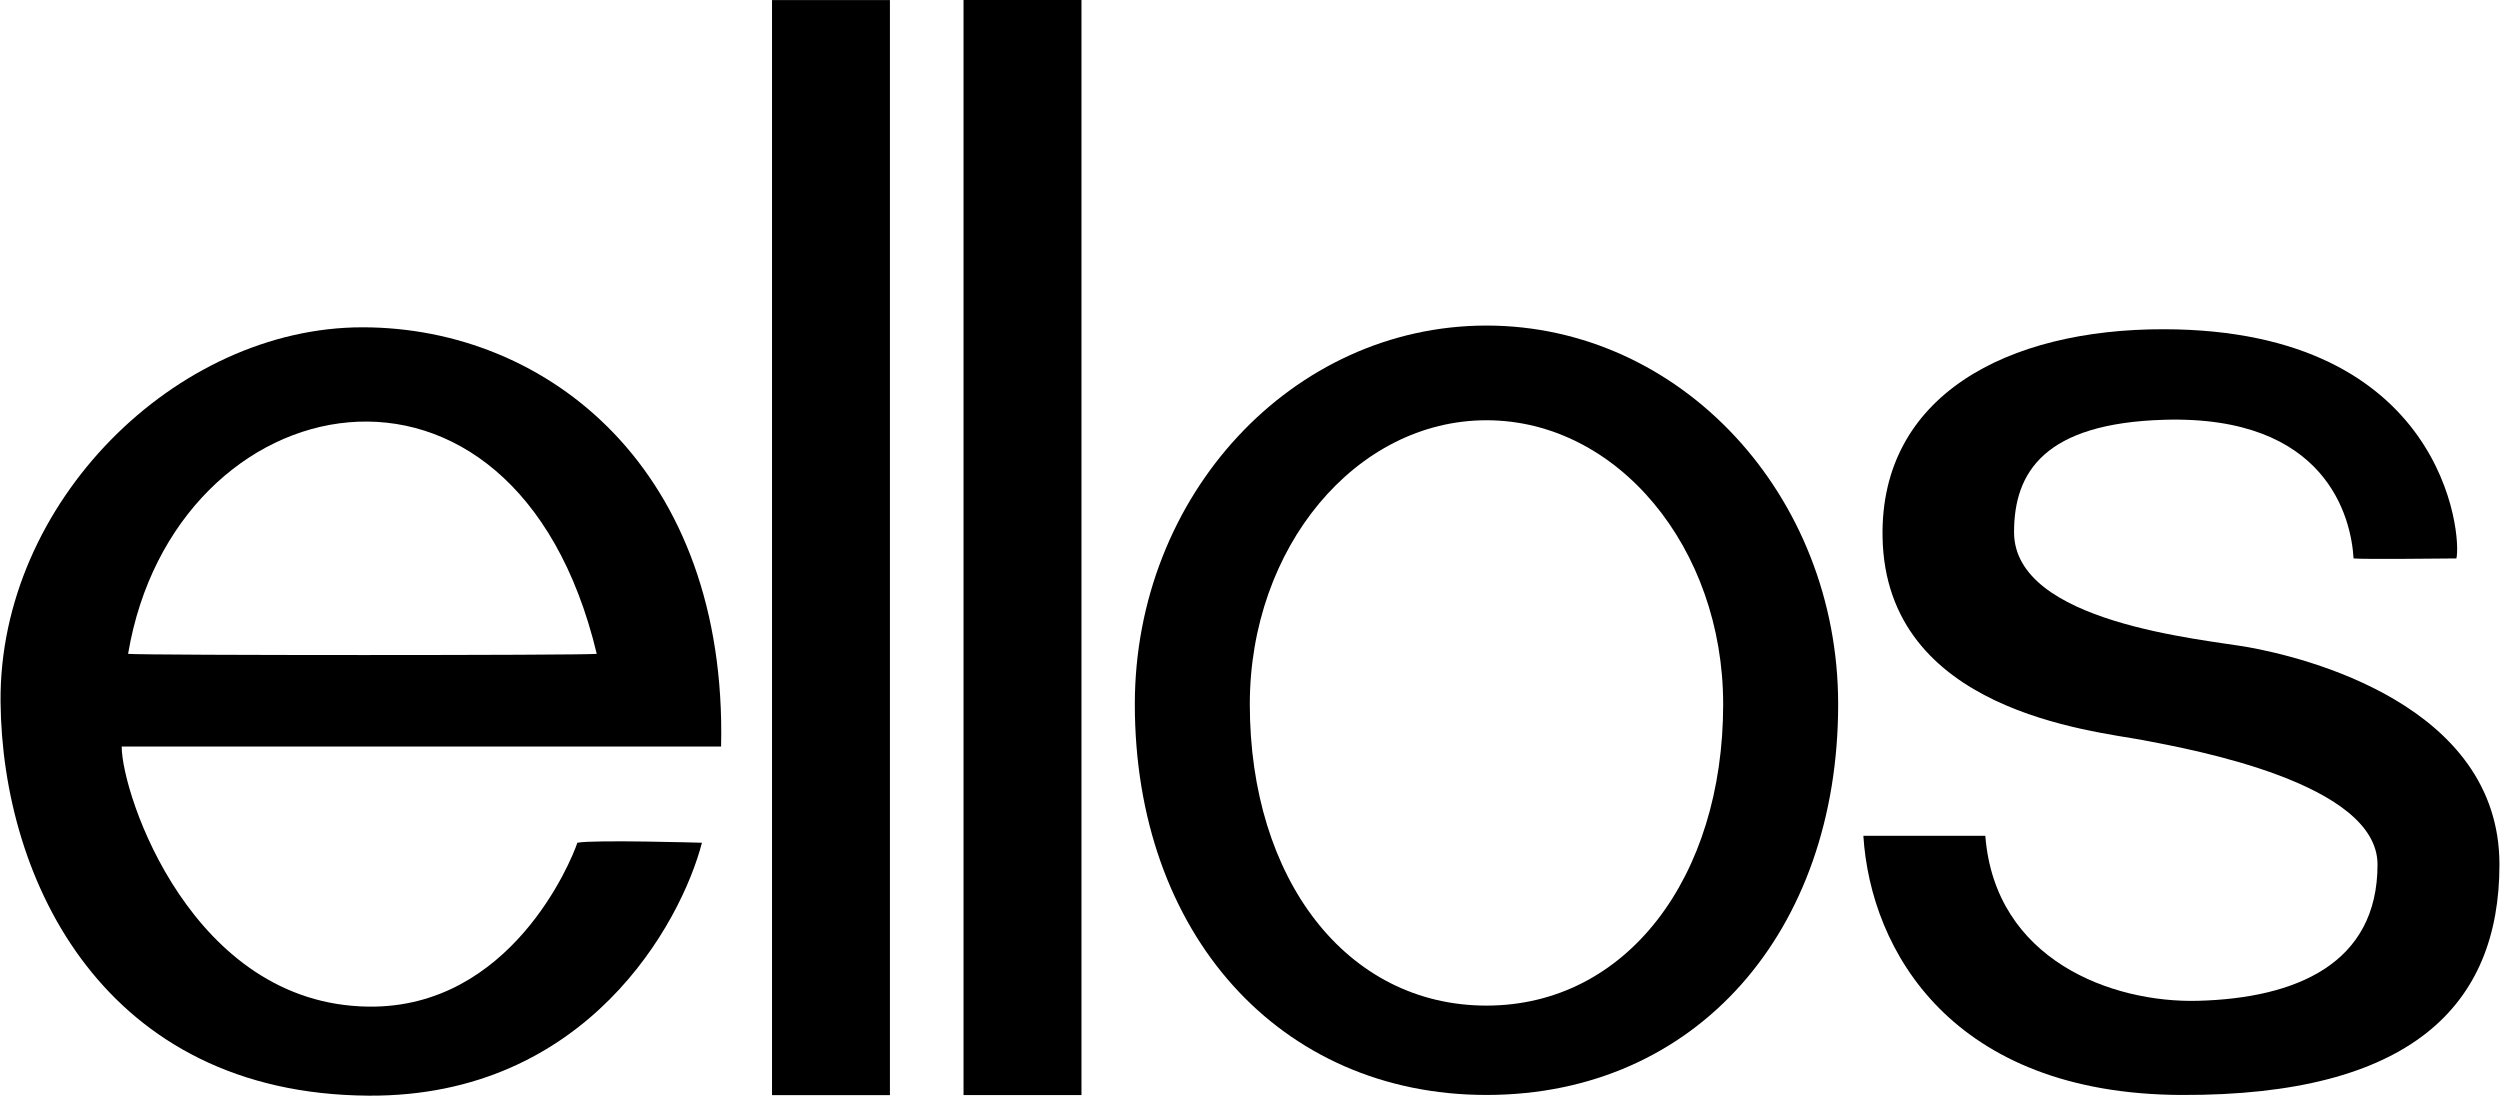
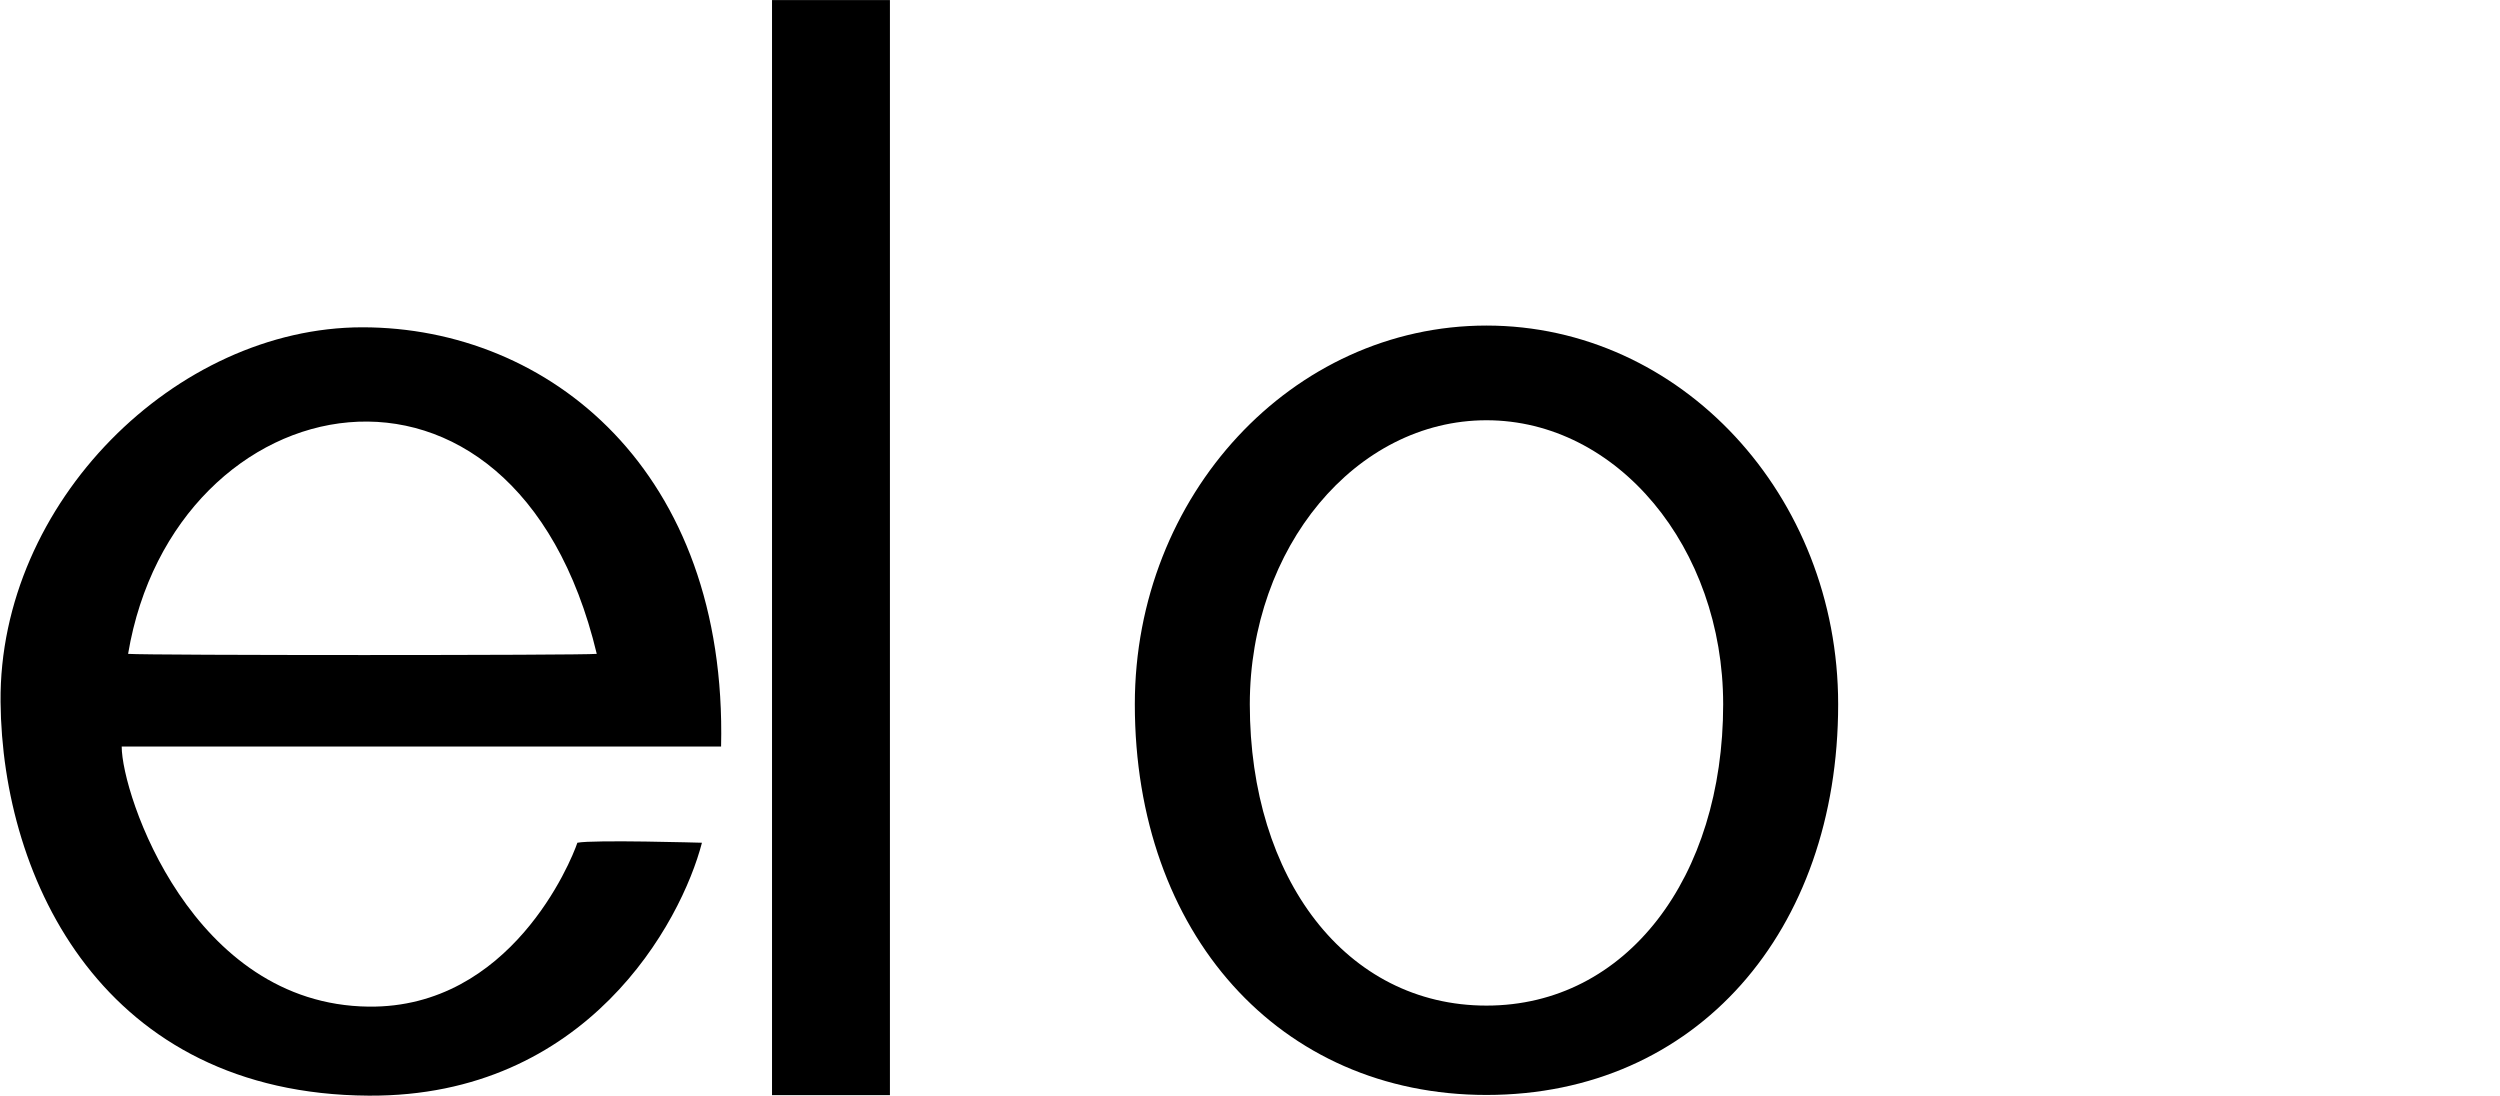
<svg xmlns="http://www.w3.org/2000/svg" width="899" height="394" viewBox="0 0 899.896 394.566">
  <g class="nc-icon-wrapper" fill="#000000">
    <path d="M130.321,117.868c-67.16,0-130.956,63.139-130.316,134.889c0.584,64.314,37.283,141.244,132.571,141.807 c78.64,0.471,112.548-62.364,120.007-91.08c0,0-39.126-1.141-44.861,0c-2.297,6.91-24.064,59.599-75.146,59.021 c-63.715-0.711-88.948-76.451-88.948-93.662h215.851C261.769,169.53,197.477,117.868,130.321,117.868 M45.932,235.469 c16.536-98.603,139.115-123.771,168.773,0C208.946,236.032,53.398,236.032,45.932,235.469" />
    <path d="M277.819 0.028H320.28V394.38H277.819z" />
-     <path d="M346.784 0H389.26V394.359H346.784z" />
    <path d="M535.112,117.241c-69.943,0-126.64,61.07-126.64,136.389c0,82.502,52.095,140.68,126.64,140.68 c75.691,0,126.643-59.035,126.643-140.68C661.754,178.312,605.053,117.241,535.112,117.241 M535.112,362.132 c-50.516,0-85.233-45.688-85.233-108.502c0-56.488,38.163-102.289,85.233-102.289c47.088,0,85.232,45.801,85.232,102.289 C620.344,315.867,585.643,362.132,535.112,362.132" />
-     <path d="M847.362,201.103c3.427,0.38,34.451,0,37.025,0c1.999-8.008-4.095-82.326-105.223-82.538 c-56.645-0.134-102.297,23.987-101.424,74.791c1.062,62.899,75.762,69.753,93.866,73.193c18.069,3.44,84.382,15.509,84.382,44.787 c0,35.759-29.342,48.115-64.596,49.072c-30.988,0.837-73.179-14.644-76.641-59.416h-43.922 c2.604,41.318,31.883,93.001,114.54,93.325c82.65,0.316,114.525-32.186,114.525-82.981c0-57.755-70.667-74.706-90.419-78.26 c-16.493-2.948-84.381-8.732-84.381-41.444c0-21.652,10.998-39.201,54.068-40.46C837.708,149.448,846.51,186.46,847.362,201.103" />
  </g>
</svg>